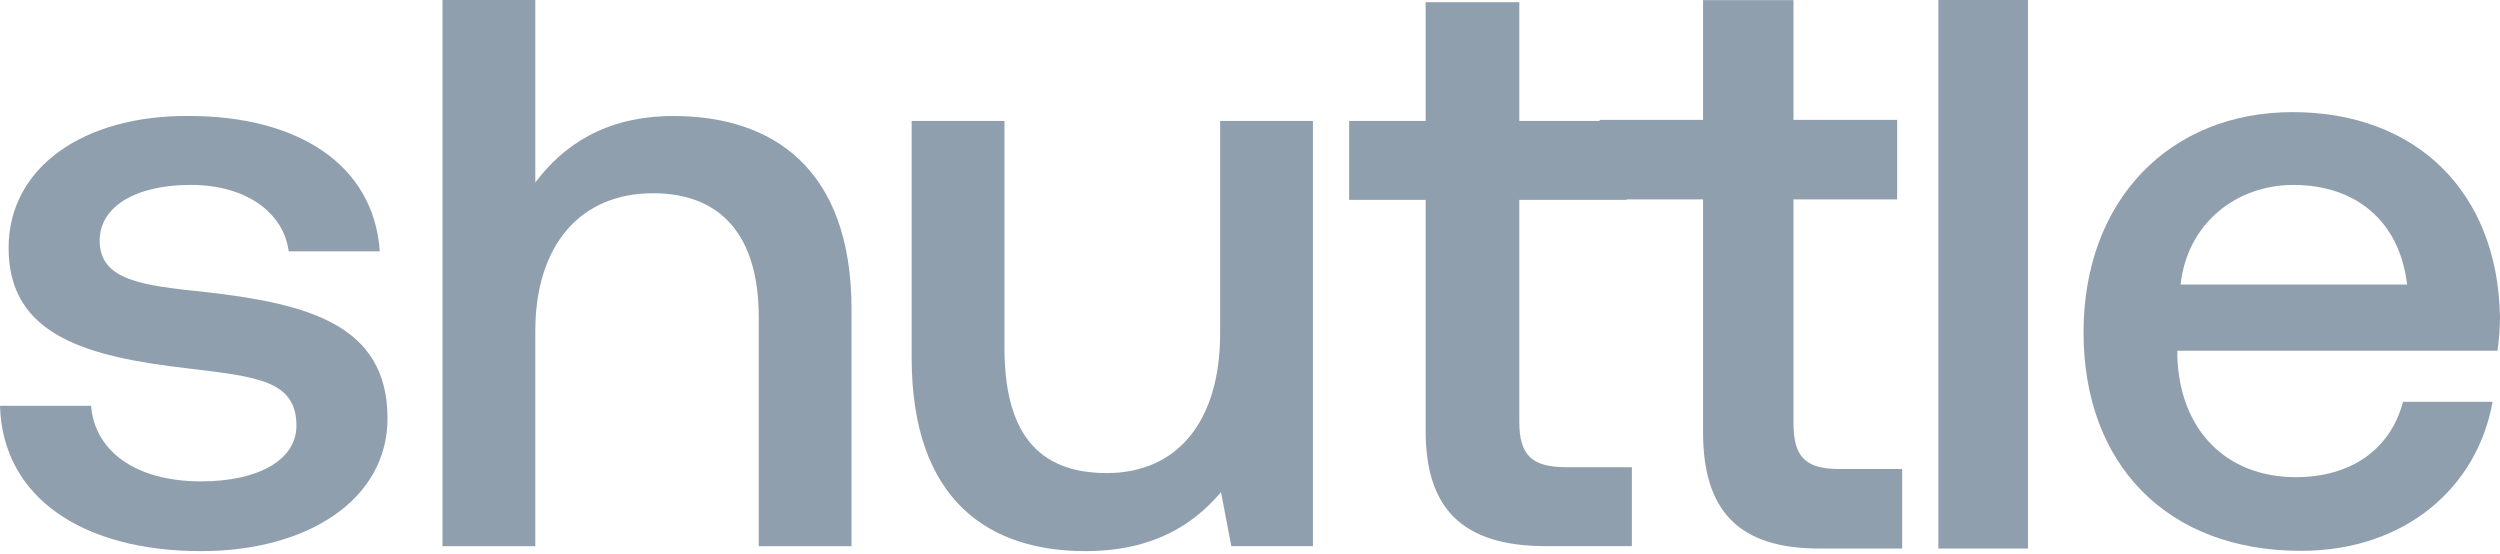
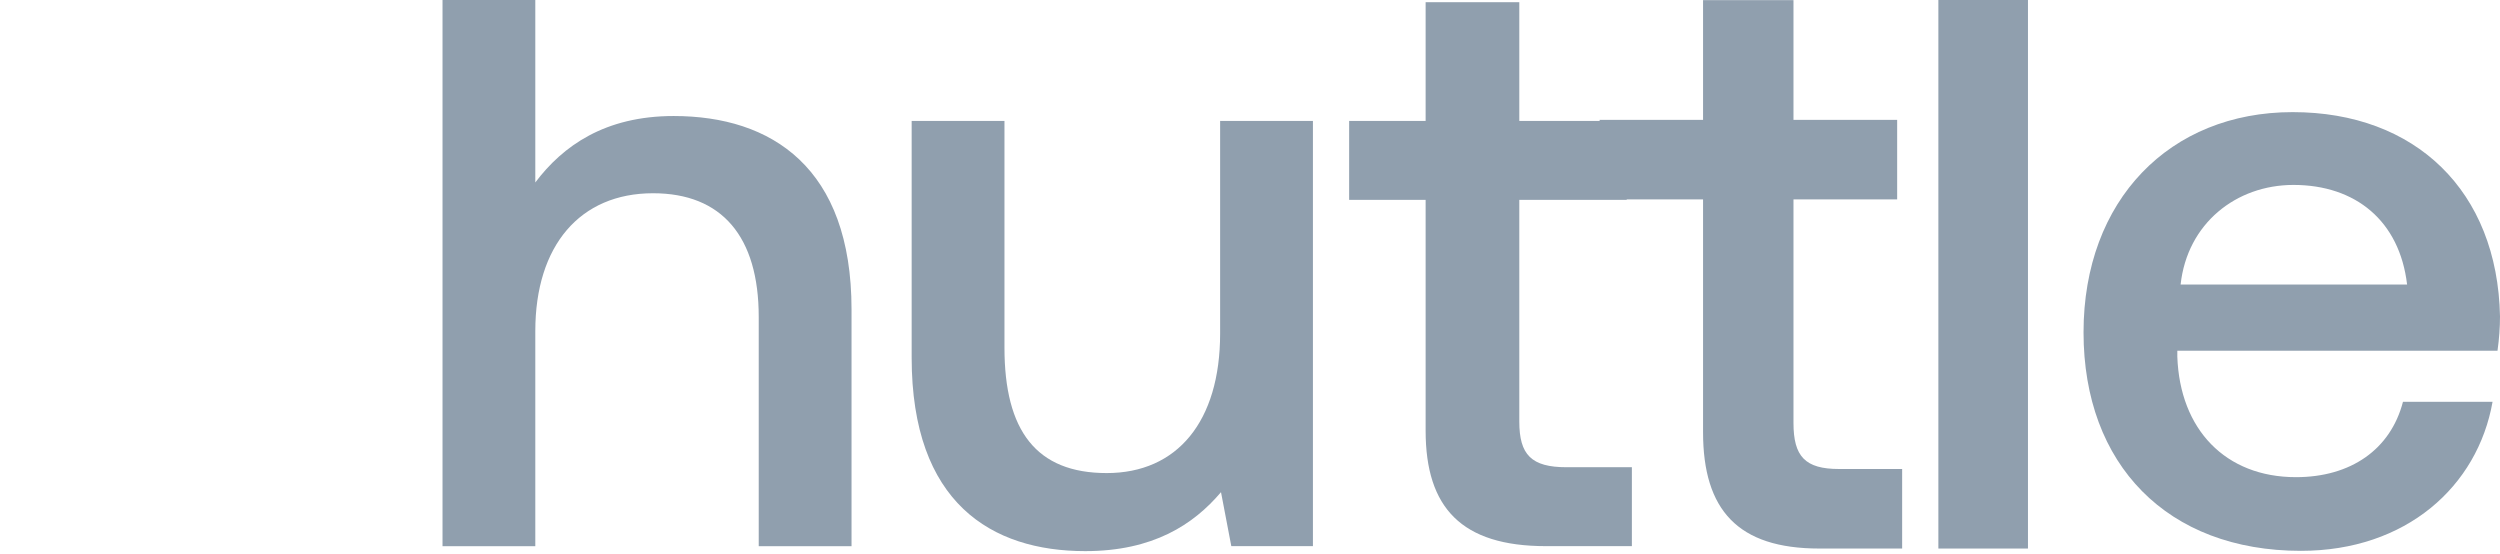
<svg xmlns="http://www.w3.org/2000/svg" width="140" height="31" viewBox="0 0 140 31" fill="none">
  <g clip-path="url(#clip0_54_140)">
-     <path d="M11.501 16.355C7.941 15.983 5.582 15.703 5.582 13.471C5.582 11.564 7.604 10.354 10.683 10.354C13.763 10.354 15.88 11.889 16.168 14.075H21.269C20.932 9.191 16.649 6.495 10.586 6.495C4.667 6.448 0.481 9.379 0.481 13.889C0.481 18.818 4.908 19.981 10.537 20.632C14.339 21.098 16.6 21.283 16.6 23.84C16.6 25.747 14.483 26.957 11.26 26.957C7.506 26.957 5.292 25.19 5.101 22.724H0C0.144 27.886 4.667 30.863 11.26 30.863C17.225 30.863 21.701 27.98 21.701 23.422C21.701 18.12 17.13 17.003 11.499 16.352L11.501 16.355Z" fill="#909FAE" />
    <path d="M37.725 6.497C33.877 6.497 31.518 8.171 29.977 10.218V0H24.781V30.586H29.977V18.541C29.977 13.75 32.48 10.822 36.57 10.822C40.419 10.822 42.489 13.24 42.489 17.751V30.586H47.686V17.332C47.686 9.381 43.21 6.497 37.725 6.497Z" fill="#909FAE" />
    <path d="M68.327 18.679C68.327 23.608 65.922 26.492 61.976 26.492C58.03 26.492 56.25 24.12 56.25 19.469V6.774H51.053V20.028C51.053 28.168 55.527 30.863 60.772 30.863C64.574 30.863 66.835 29.376 68.376 27.561L68.953 30.584H73.524V6.774H68.327V18.679Z" fill="#909FAE" />
    <path d="M100.435 23.686V11.168H106.241V6.714H100.435V0.009H95.371V6.714H89.579V6.774H85.081V0.125H79.835V6.774H75.552V11.193H79.835V24.12C79.835 28.445 81.857 30.584 86.573 30.584H91.385V26.165H87.728C85.754 26.165 85.081 25.467 85.081 23.608V11.191H91.095V11.166H95.371V24.201C95.371 28.561 97.322 30.718 101.876 30.718H106.52V26.264H102.989C101.084 26.264 100.435 25.561 100.435 23.684V23.686Z" fill="#909FAE" />
    <path d="M113.566 0H108.549V30.718H113.566V0Z" fill="#909FAE" />
    <path d="M139.86 19.64C139.953 18.985 140 18.327 140 17.719C139.86 10.687 135.262 6.279 128.386 6.279C121.509 6.279 116.678 11.201 116.678 18.611C116.678 26.021 121.371 30.847 128.851 30.847C134.75 30.847 138.747 27.236 139.583 22.502H134.566C133.87 25.175 131.64 26.721 128.574 26.721C124.626 26.721 122.07 24.048 121.93 19.969V19.64H139.863H139.86ZM128.432 10.356C131.917 10.356 134.378 12.371 134.797 15.935H122.114C122.486 12.512 125.227 10.356 128.432 10.356Z" fill="#909FAE" />
  </g>
  <defs>
    <clipPath id="clip0_54_140">
      <rect width="140" height="31" fill="white" />
    </clipPath>
  </defs>
</svg>